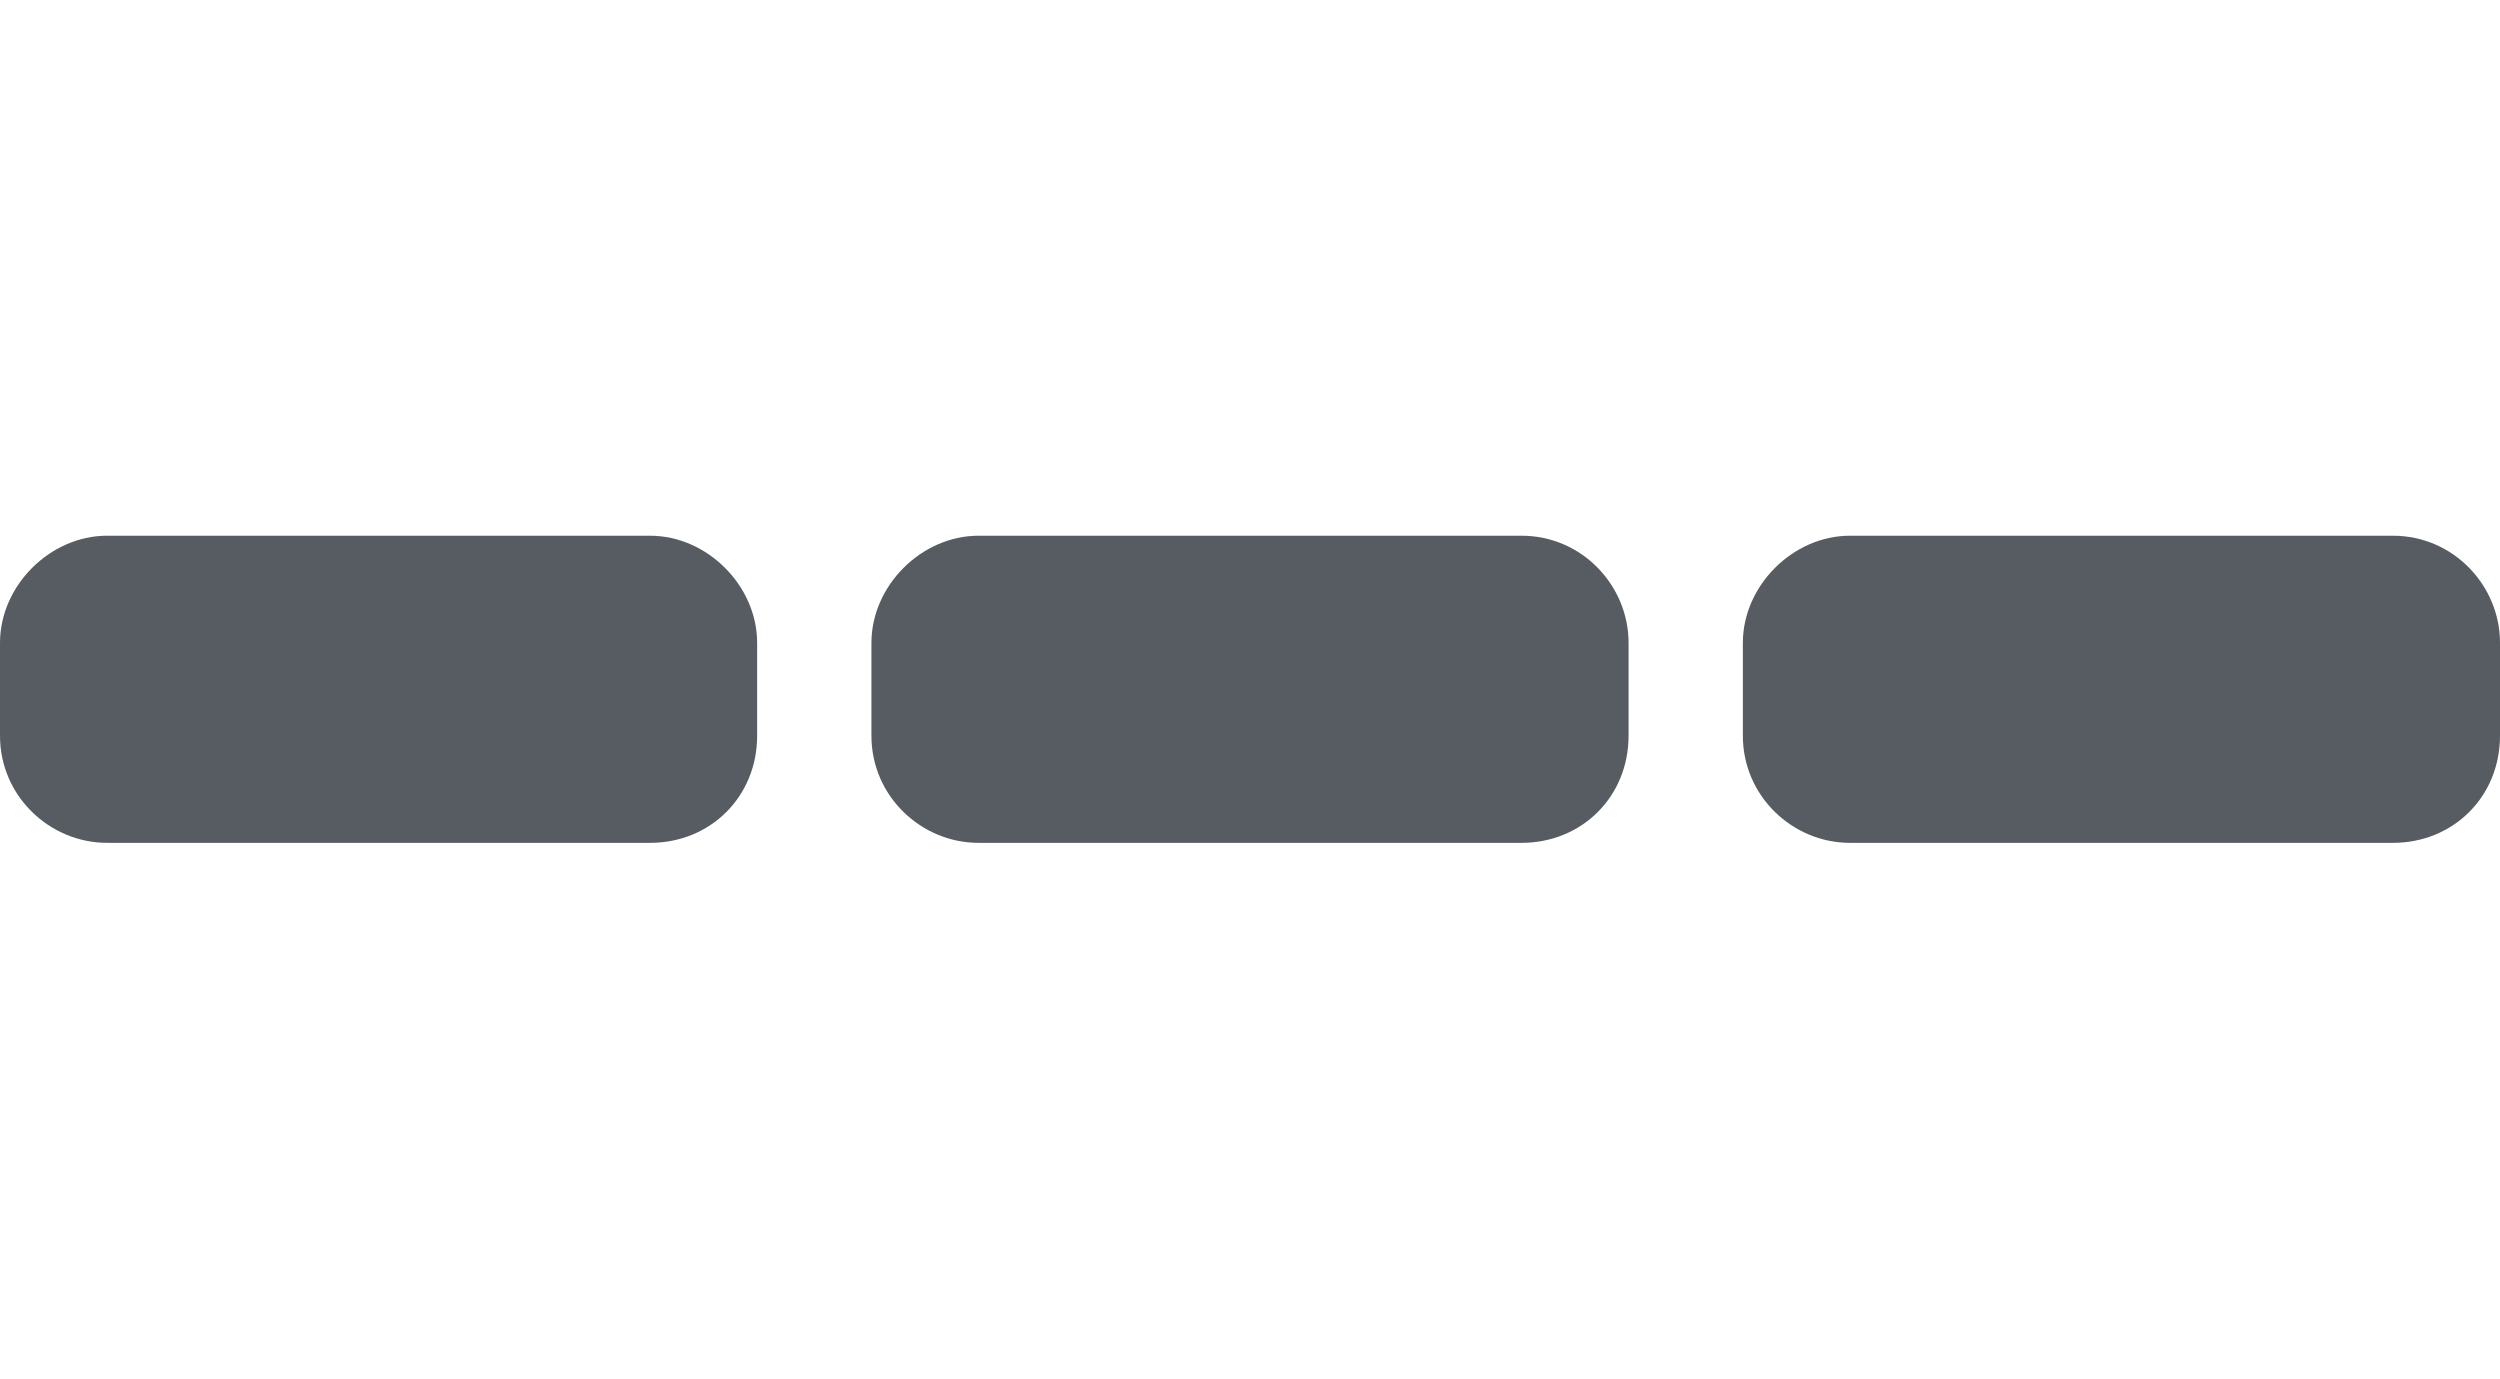
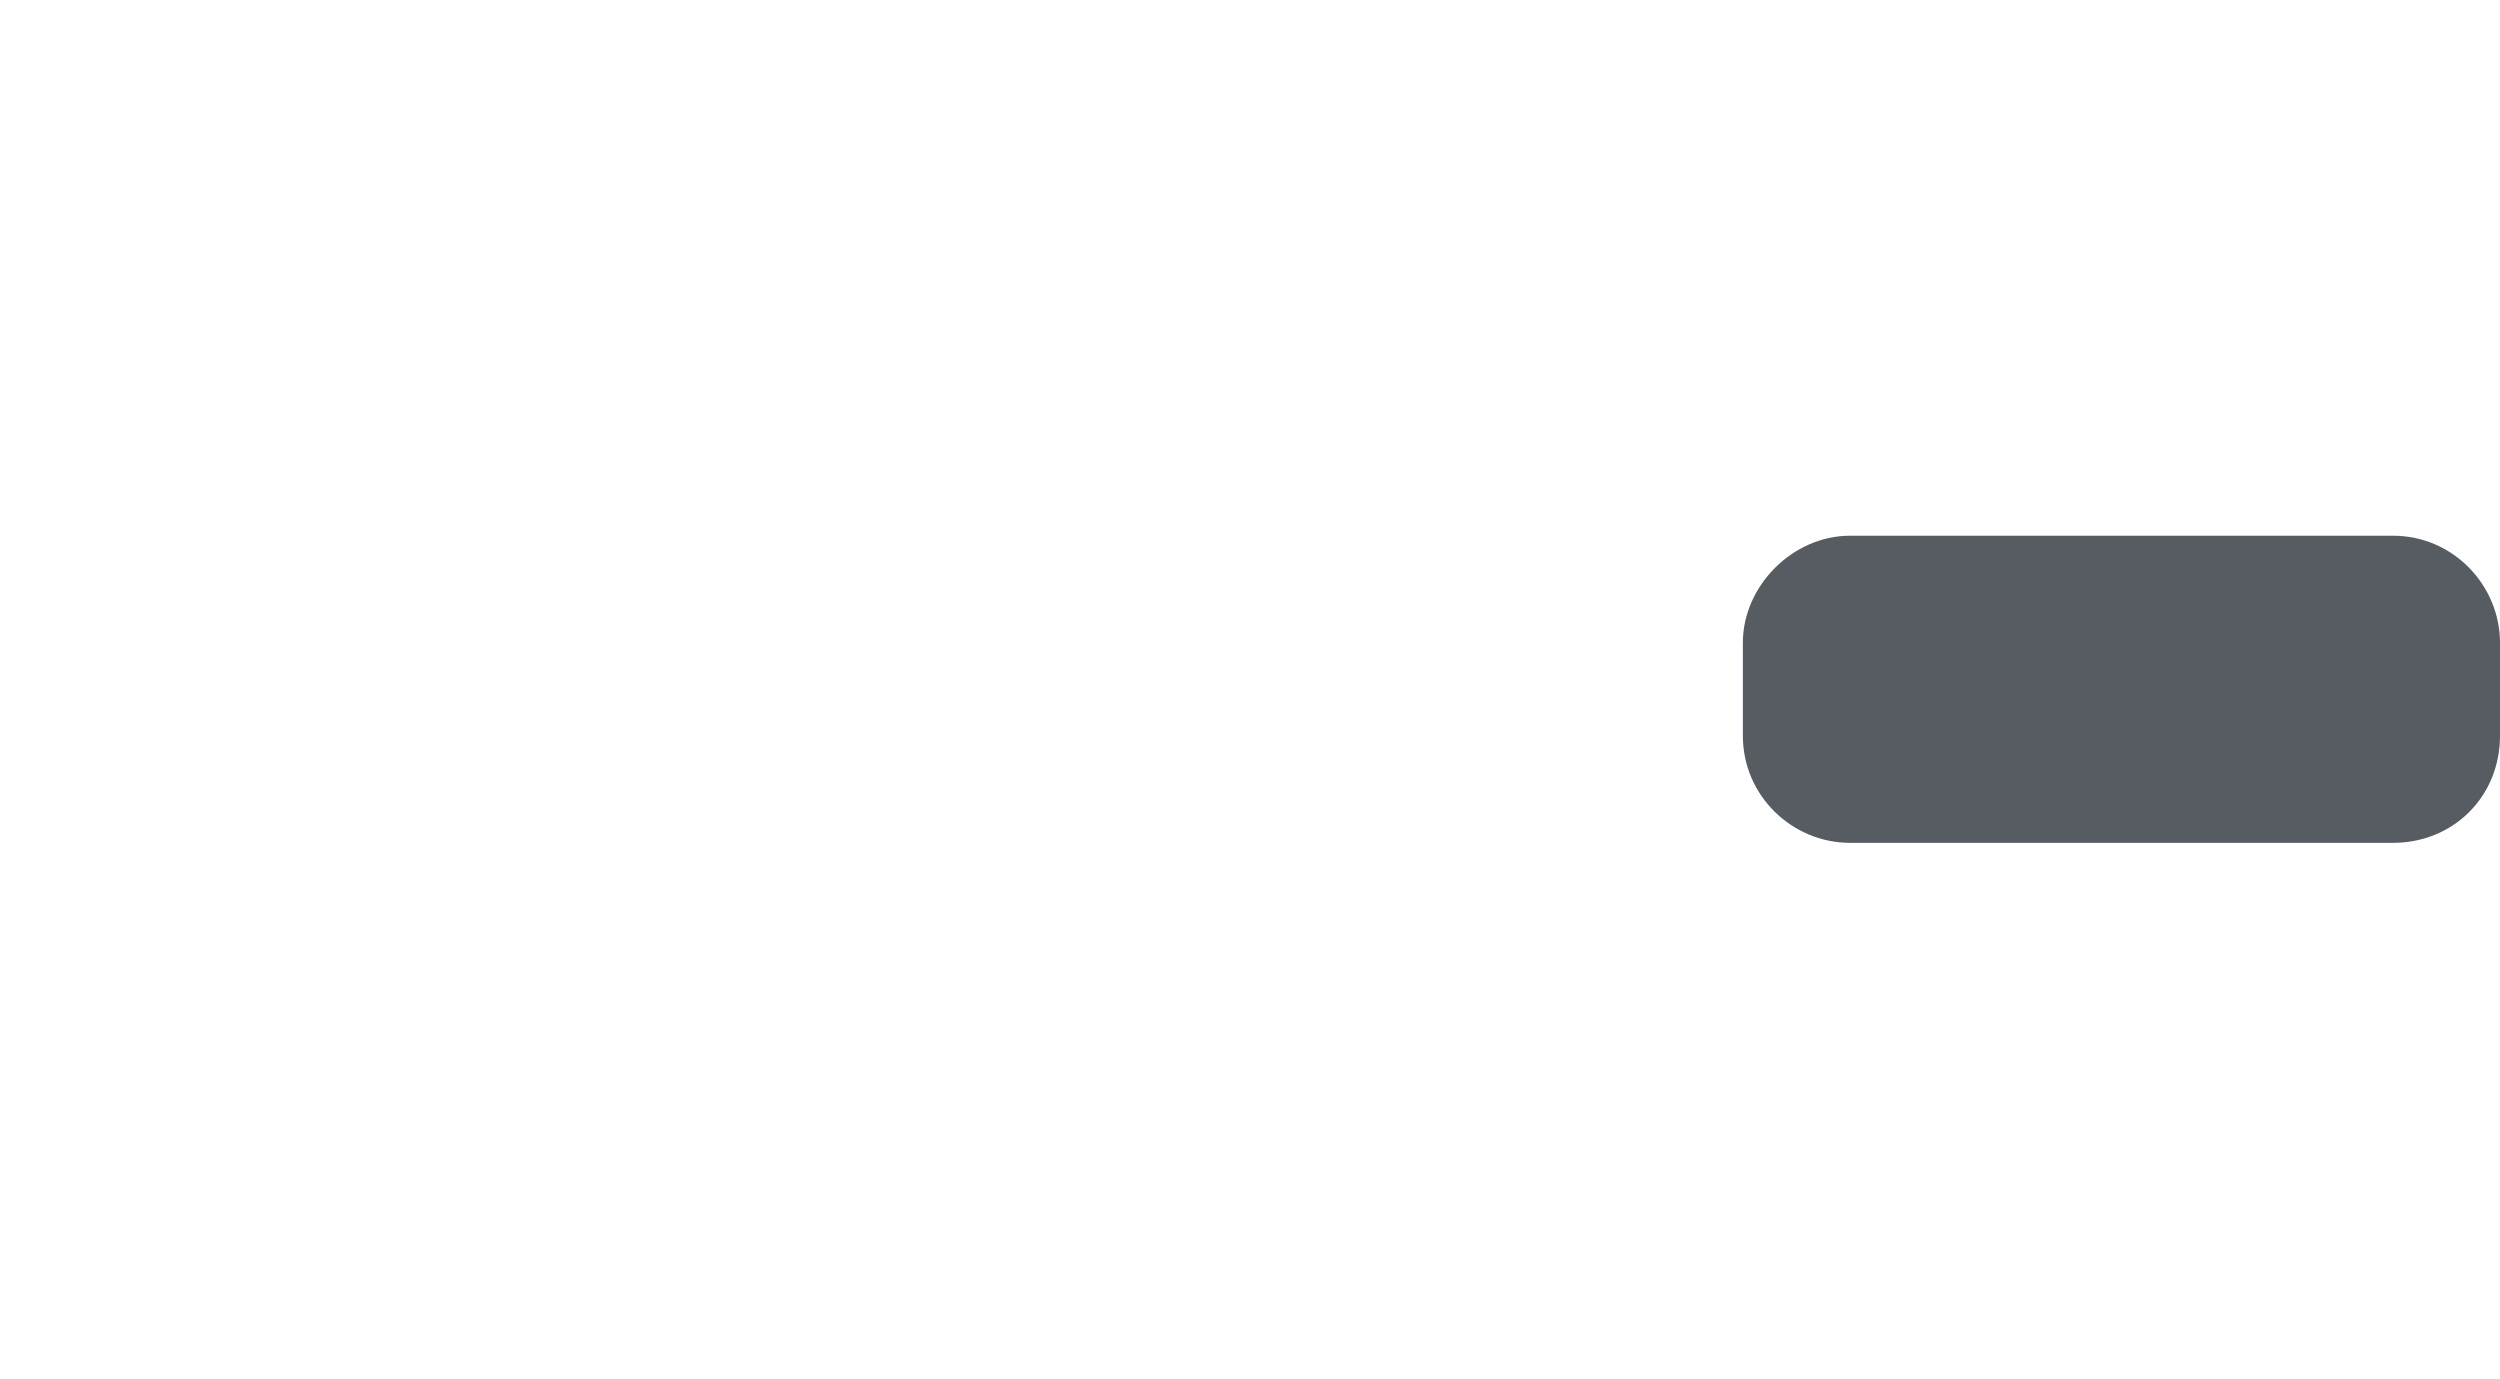
<svg xmlns="http://www.w3.org/2000/svg" version="1.1" id="Layer_1" x="0px" y="0px" viewBox="0 0 70 38.6" style="enable-background:new 0 0 70 38.6;" xml:space="preserve">
  <style type="text/css">
	.st0{fill:#4E555B;}
	.st1{fill:#386689;}
	.st2{fill:#414950;}
	.st3{fill:#707980;}
	.st4{fill:#484F56;}
	.st5{fill:#70797F;}
	.st6{fill:#577E9C;}
	.st7{fill:#4D5860;}
	.st8{fill:#424C53;}
	.st9{fill:#60676E;}
	.st10{fill:#60666B;}
	.st11{fill:#434A51;}
	.st12{fill:#565C62;}
	.st13{fill:#5E6469;}
	.st14{fill:#485056;}
	.st15{fill:#787F86;}
</style>
  <g>
-     <path class="st12" d="M18.2,23.6H3c-1.6,0-3-1.3-3-3V18c0-1.6,1.4-3,3-3h15.2c1.6,0,3,1.4,3,3v2.6C21.2,22.3,19.9,23.6,18.2,23.6z" />
-     <path class="st12" d="M42.6,23.6H27.4c-1.6,0-3-1.3-3-3V18c0-1.6,1.4-3,3-3h15.2c1.7,0,3,1.4,3,3v2.6   C45.6,22.3,44.3,23.6,42.6,23.6z" />
    <path class="st12" d="M67,23.6H51.8c-1.6,0-3-1.3-3-3V18c0-1.6,1.4-3,3-3H67c1.7,0,3,1.4,3,3v2.6C70,22.3,68.7,23.6,67,23.6z" />
  </g>
</svg>